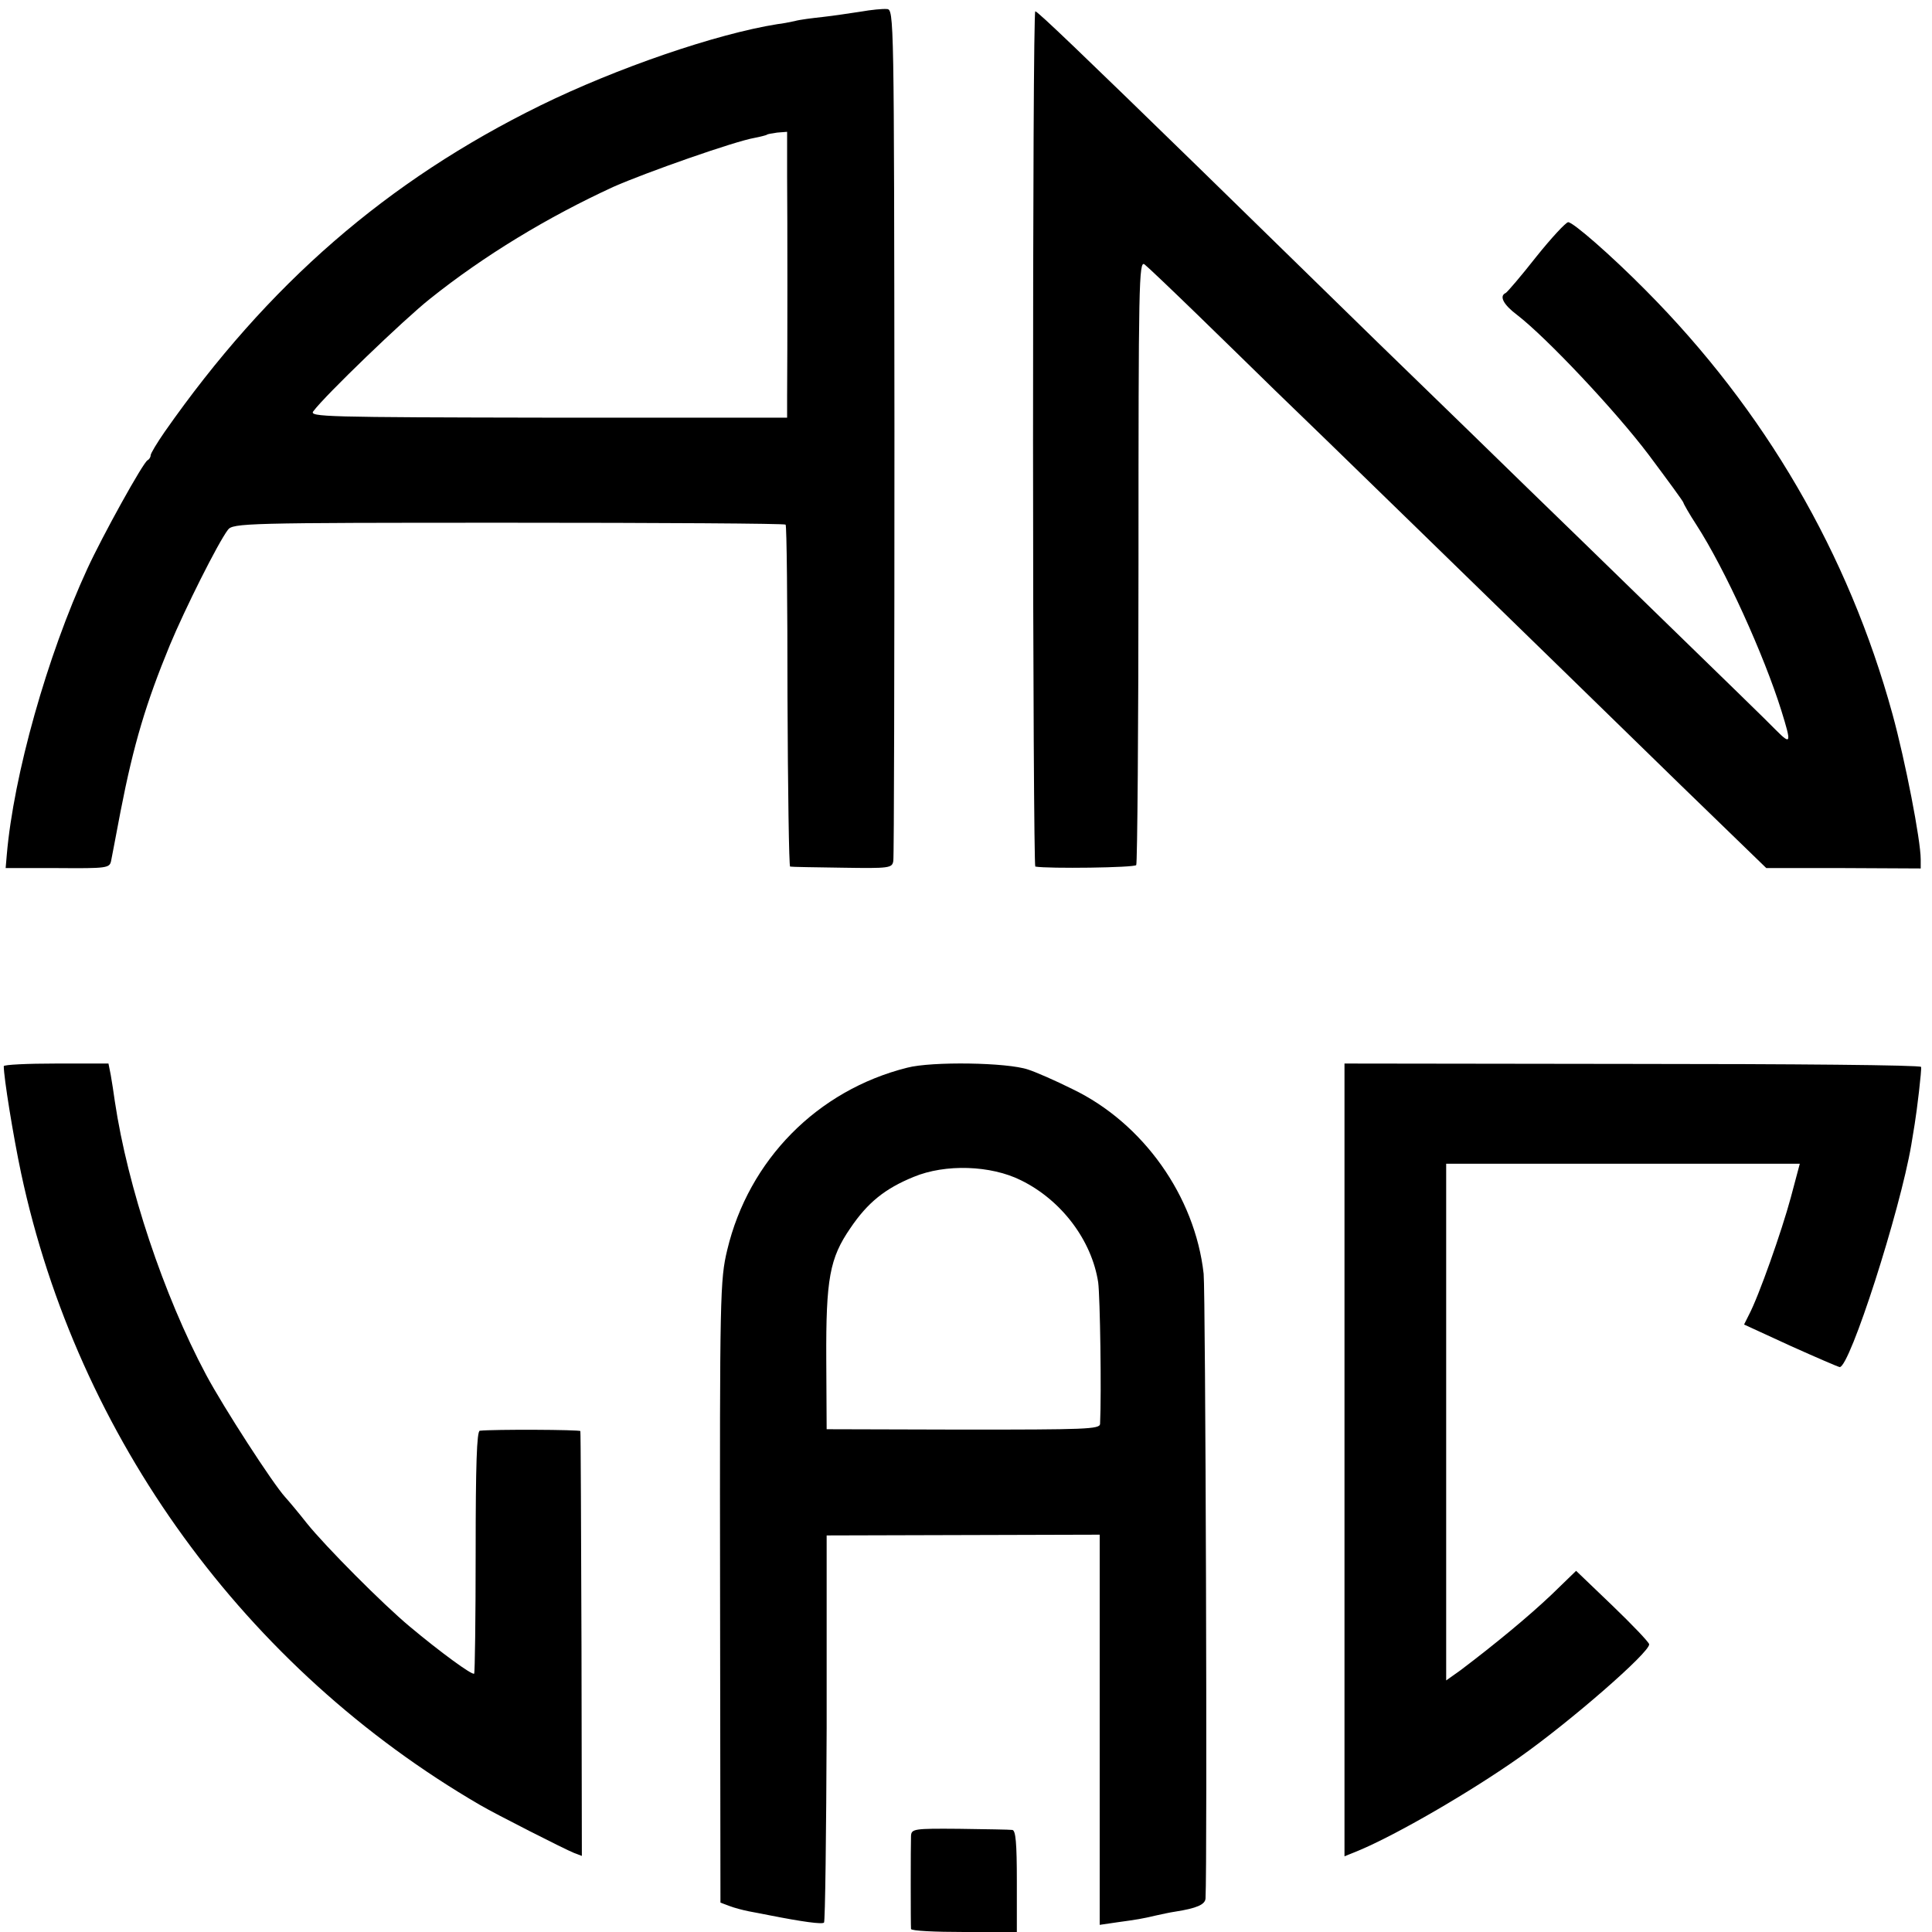
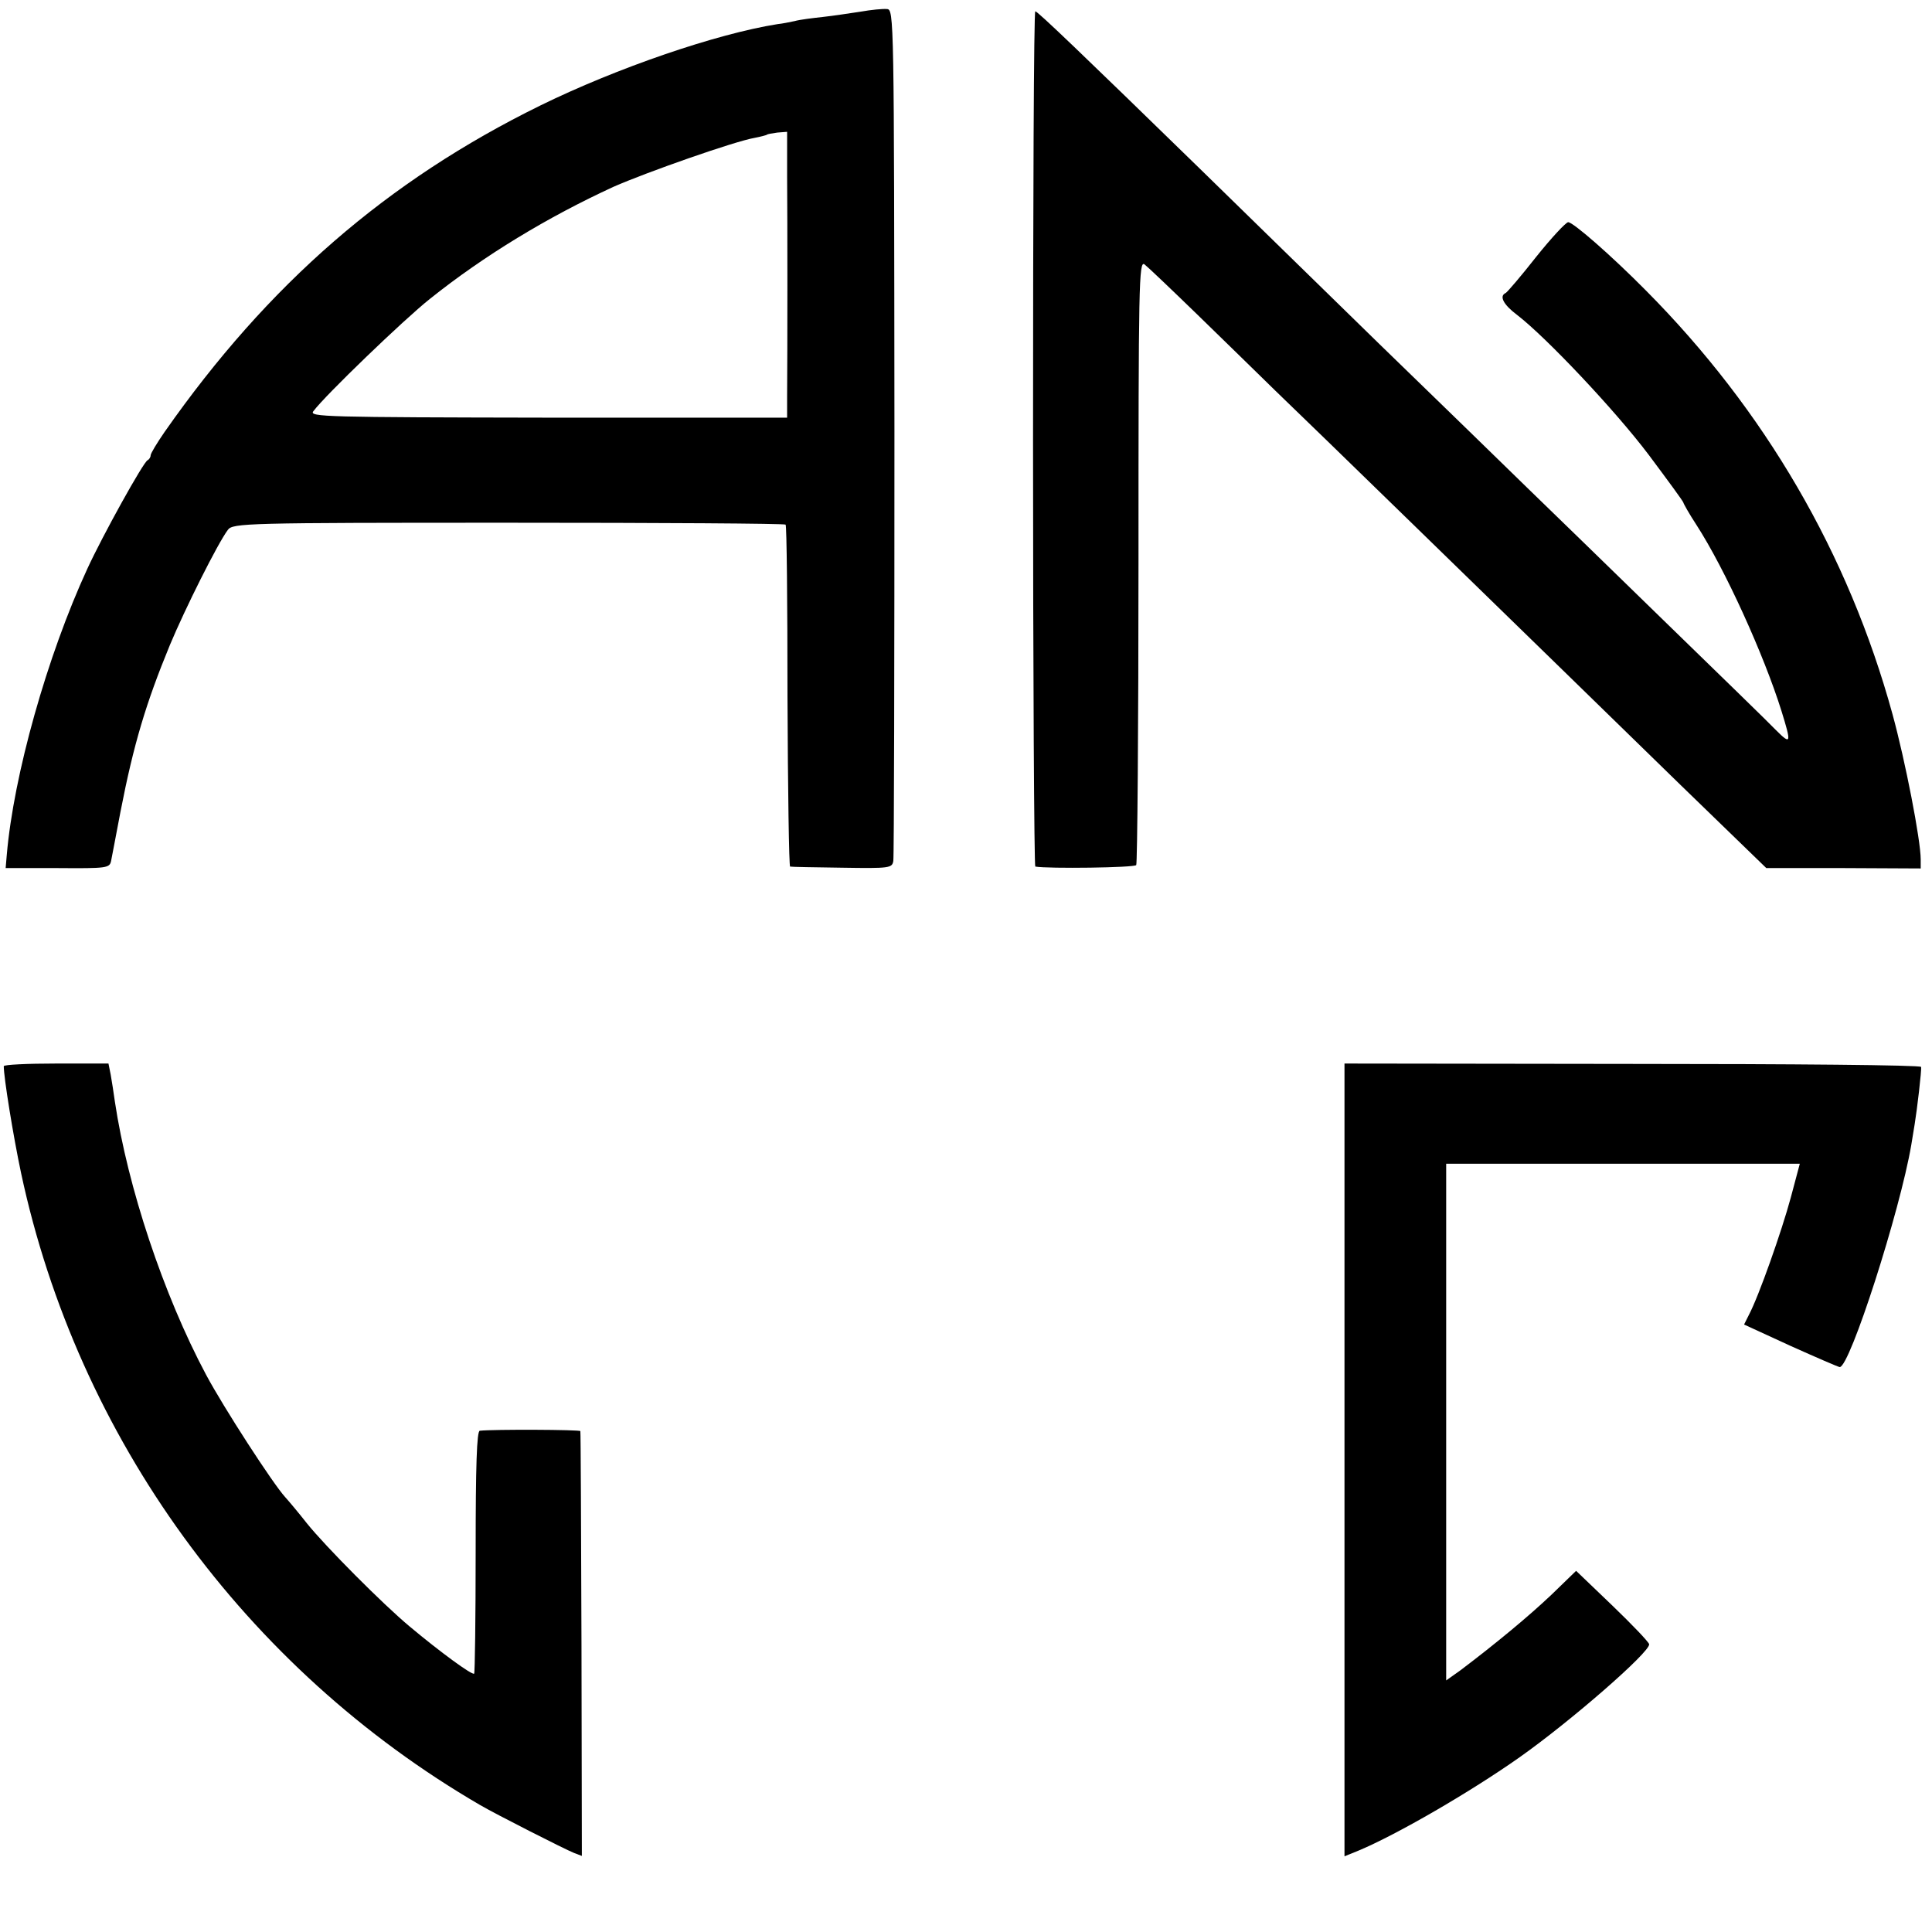
<svg xmlns="http://www.w3.org/2000/svg" version="1.0" width="513pt" height="513pt" viewBox="0 0 513 513" preserveAspectRatio="xMidYMid meet">
  <g transform="translate(0,513) scale(0.1,-0.1)" fill="#000000" stroke="none">
    <path d="M2285 5099 c-27 -4 -72 -11 -100 -14 -27 -3 -61 -7 -75 -11 -14 -3 -34 -7 -45 -8 -164 -26 -428 -117 -630 -216 -407 -200 -723 -474 -998 -867 -20 -29 -37 -57 -37 -62 0 -5 -4 -11 -8 -13 -11 -4 -120 -201 -160 -288 -107 -232 -196 -549 -214 -760 l-3 -35 138 0 c131 -1 138 0 142 19 2 12 14 71 25 131 35 180 68 289 131 442 40 96 127 270 154 306 13 18 47 19 745 19 402 0 734 -2 736 -5 3 -2 5 -208 5 -456 1 -248 4 -452 7 -452 4 -1 66 -2 139 -3 125 -2 132 -1 135 18 2 12 3 525 3 1141 -1 1105 -1 1120 -20 1121 -11 1 -42 -2 -70 -7z m-195 -437 c1 -112 1 -465 0 -584 l0 -57 -635 0 c-591 1 -635 2 -623 17 31 42 241 244 309 298 145 116 314 218 488 298 86 38 322 121 375 130 16 3 30 7 32 8 1 2 14 4 28 6 l26 2 0 -118z" />
    <path d="M2743 3965 c0 -624 3 -1136 6 -1136 34 -6 264 -3 268 4 3 5 6 369 6 808 0 734 1 798 16 787 9 -7 72 -67 141 -134 69 -67 162 -158 206 -201 90 -86 614 -597 759 -738 50 -49 194 -189 318 -310 l227 -220 205 0 205 -1 0 24 c0 51 -41 262 -75 386 -117 426 -339 807 -655 1125 -92 93 -193 181 -206 181 -6 0 -45 -42 -85 -92 -40 -51 -77 -94 -81 -96 -18 -8 -6 -31 30 -58 78 -60 261 -254 350 -372 50 -67 92 -124 92 -127 0 -2 15 -29 34 -58 77 -119 180 -347 226 -494 27 -87 26 -92 -14 -52 -18 19 -154 151 -301 294 -147 143 -309 301 -360 350 -51 50 -229 223 -396 385 -166 162 -379 370 -473 462 -313 305 -431 418 -437 418 -4 0 -6 -511 -6 -1135z" />
    <path d="M10 2299 c0 -30 25 -185 46 -284 150 -702 595 -1315 1219 -1678 43 -25 224 -117 249 -127 l21 -8 -1 562 c-1 308 -2 563 -3 566 -1 4 -231 5 -267 1 -8 -1 -11 -92 -11 -321 0 -176 -2 -322 -4 -324 -5 -5 -91 58 -171 125 -71 59 -224 213 -273 274 -22 28 -48 59 -58 70 -32 35 -163 237 -210 325 -113 212 -208 498 -242 725 -3 22 -8 54 -11 71 l-6 30 -139 0 c-76 0 -139 -3 -139 -7z" />
-     <path d="M2409 2295 c-239 -60 -421 -245 -478 -484 -19 -79 -20 -119 -19 -908 l1 -825 24 -9 c13 -5 36 -11 51 -14 15 -3 38 -7 52 -10 91 -18 143 -25 148 -20 3 3 6 236 7 517 l0 511 363 1 362 1 0 -518 0 -518 48 7 c51 7 64 9 102 18 14 3 36 8 50 10 58 9 80 19 81 35 5 96 0 1612 -5 1659 -23 206 -161 400 -348 490 -46 23 -99 46 -118 52 -55 19 -256 22 -321 5z m302 -299 c108 -53 188 -160 205 -271 5 -39 9 -292 5 -376 -1 -14 -40 -15 -363 -15 l-363 1 -1 185 c-1 215 9 269 64 349 46 68 92 105 168 136 84 35 205 31 285 -9z" />
    <path d="M3570 1253 l0 -1052 37 15 c103 43 299 157 428 248 136 96 346 279 344 300 -1 6 -45 52 -98 103 l-96 92 -65 -63 c-60 -57 -148 -130 -242 -201 l-38 -27 0 686 0 686 469 0 470 0 -24 -90 c-24 -89 -85 -262 -111 -311 l-13 -26 124 -57 c69 -31 127 -56 130 -56 27 0 160 414 190 590 3 19 7 44 9 55 6 36 19 145 17 152 0 5 -345 8 -766 8 l-765 1 0 -1053z" />
-     <path d="M2419 255 c-1 -23 -1 -236 0 -247 1 -5 64 -8 141 -8 l140 0 0 135 c0 101 -3 135 -12 136 -7 1 -70 2 -141 3 -120 1 -127 0 -128 -19z" />
  </g>
</svg>